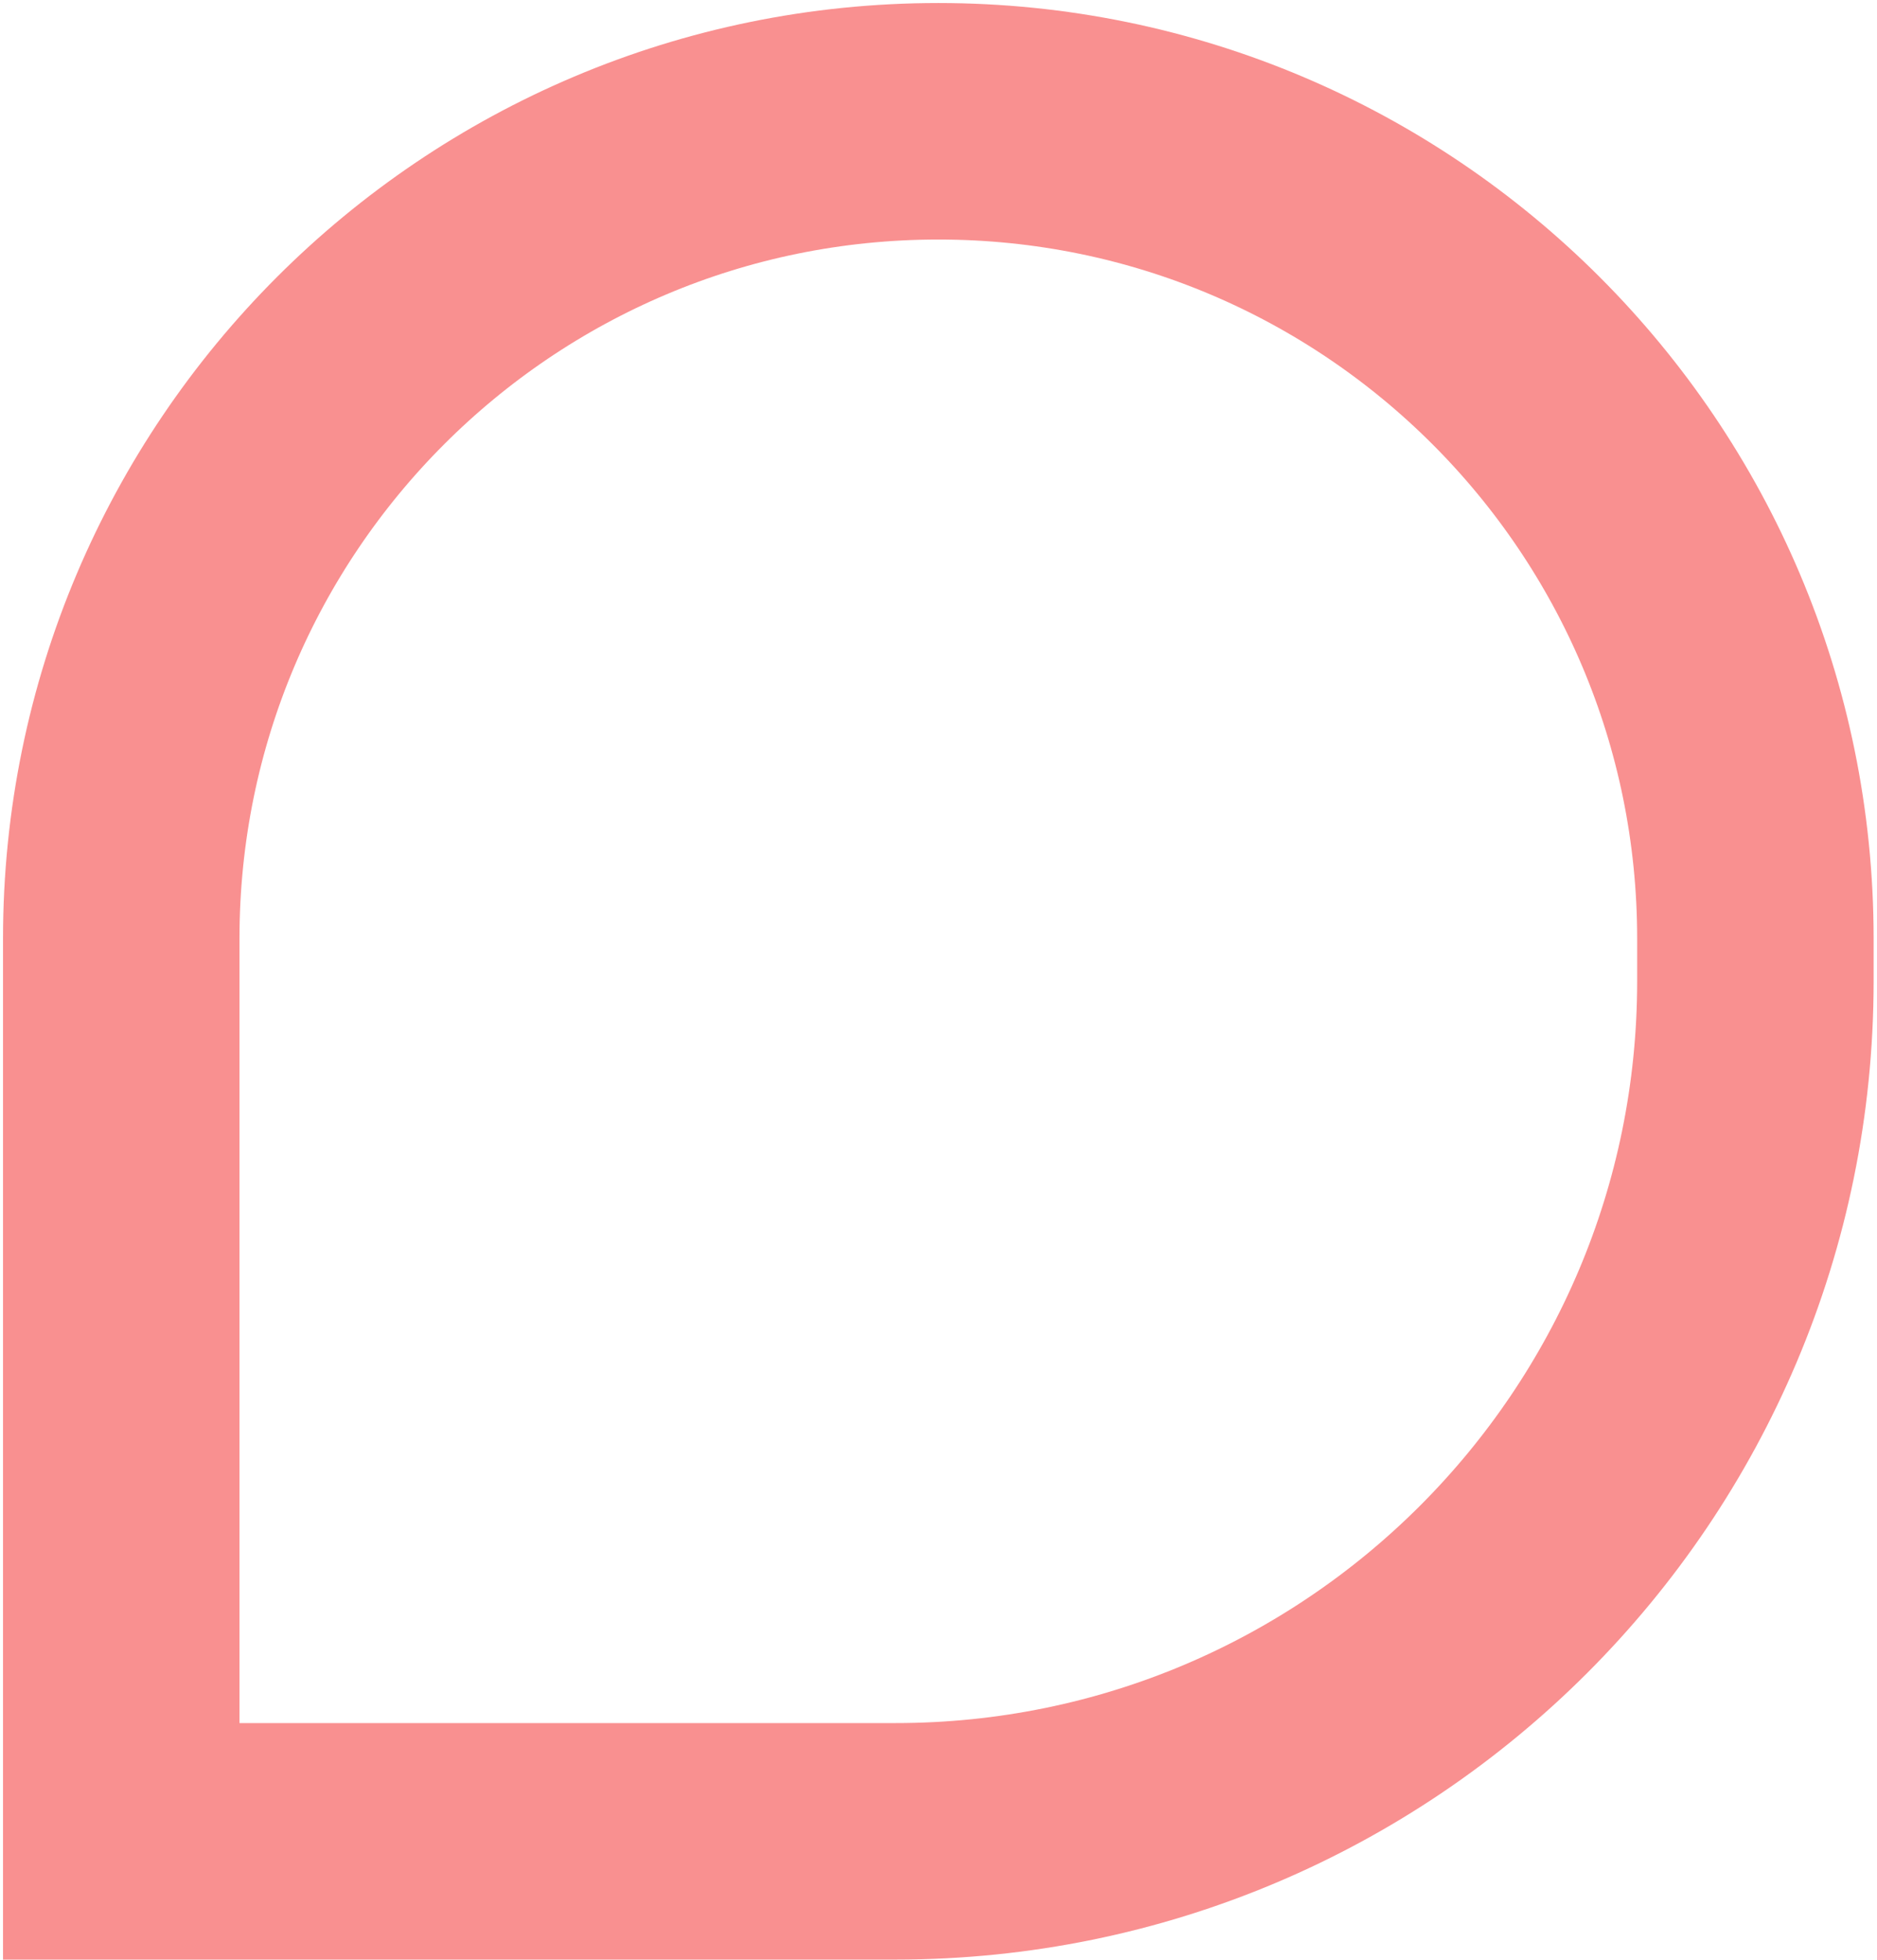
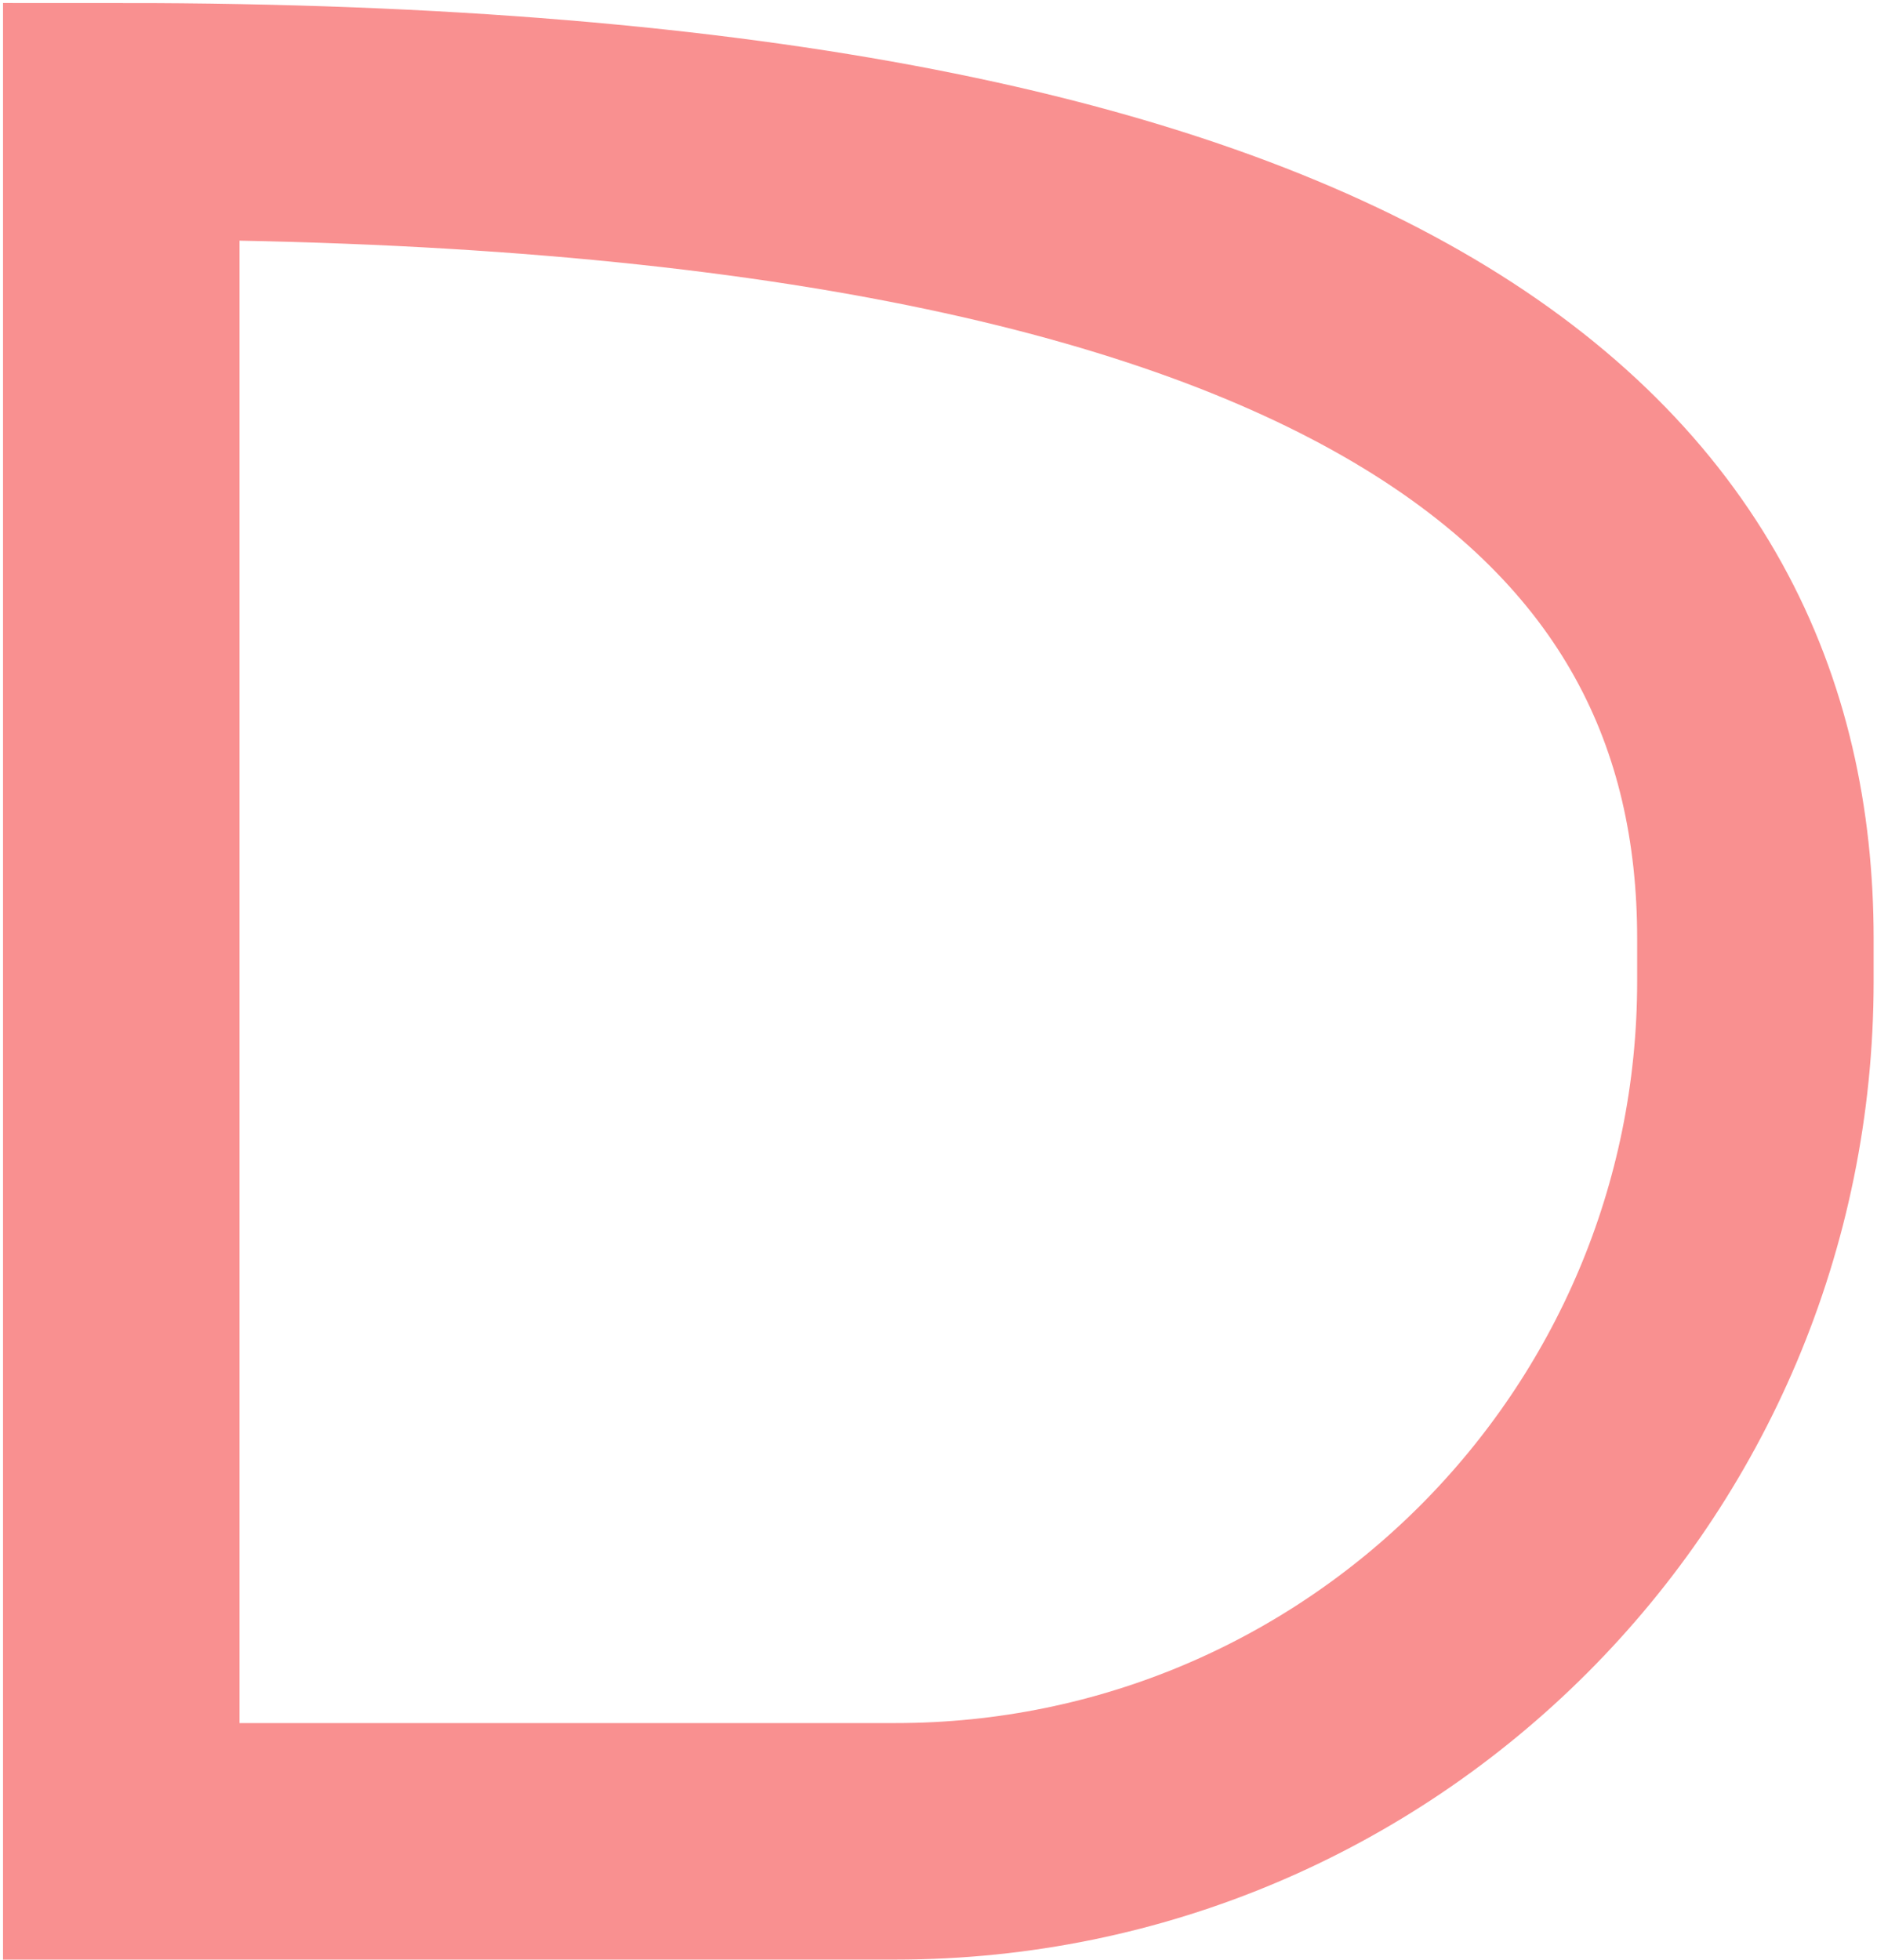
<svg xmlns="http://www.w3.org/2000/svg" width="387" height="404" viewBox="0 0 387 404" fill="none">
-   <path d="M25 193.463C25 100.423 100.423 25 193.463 25V25C286.502 25 361.926 100.423 361.926 193.463V202.283C361.926 300.194 282.554 379.566 184.643 379.566H25V193.463Z" stroke="#F99090" stroke-width="48.753" />
+   <path d="M25 193.463V25C286.502 25 361.926 100.423 361.926 193.463V202.283C361.926 300.194 282.554 379.566 184.643 379.566H25V193.463Z" stroke="#F99090" stroke-width="48.753" />
</svg>